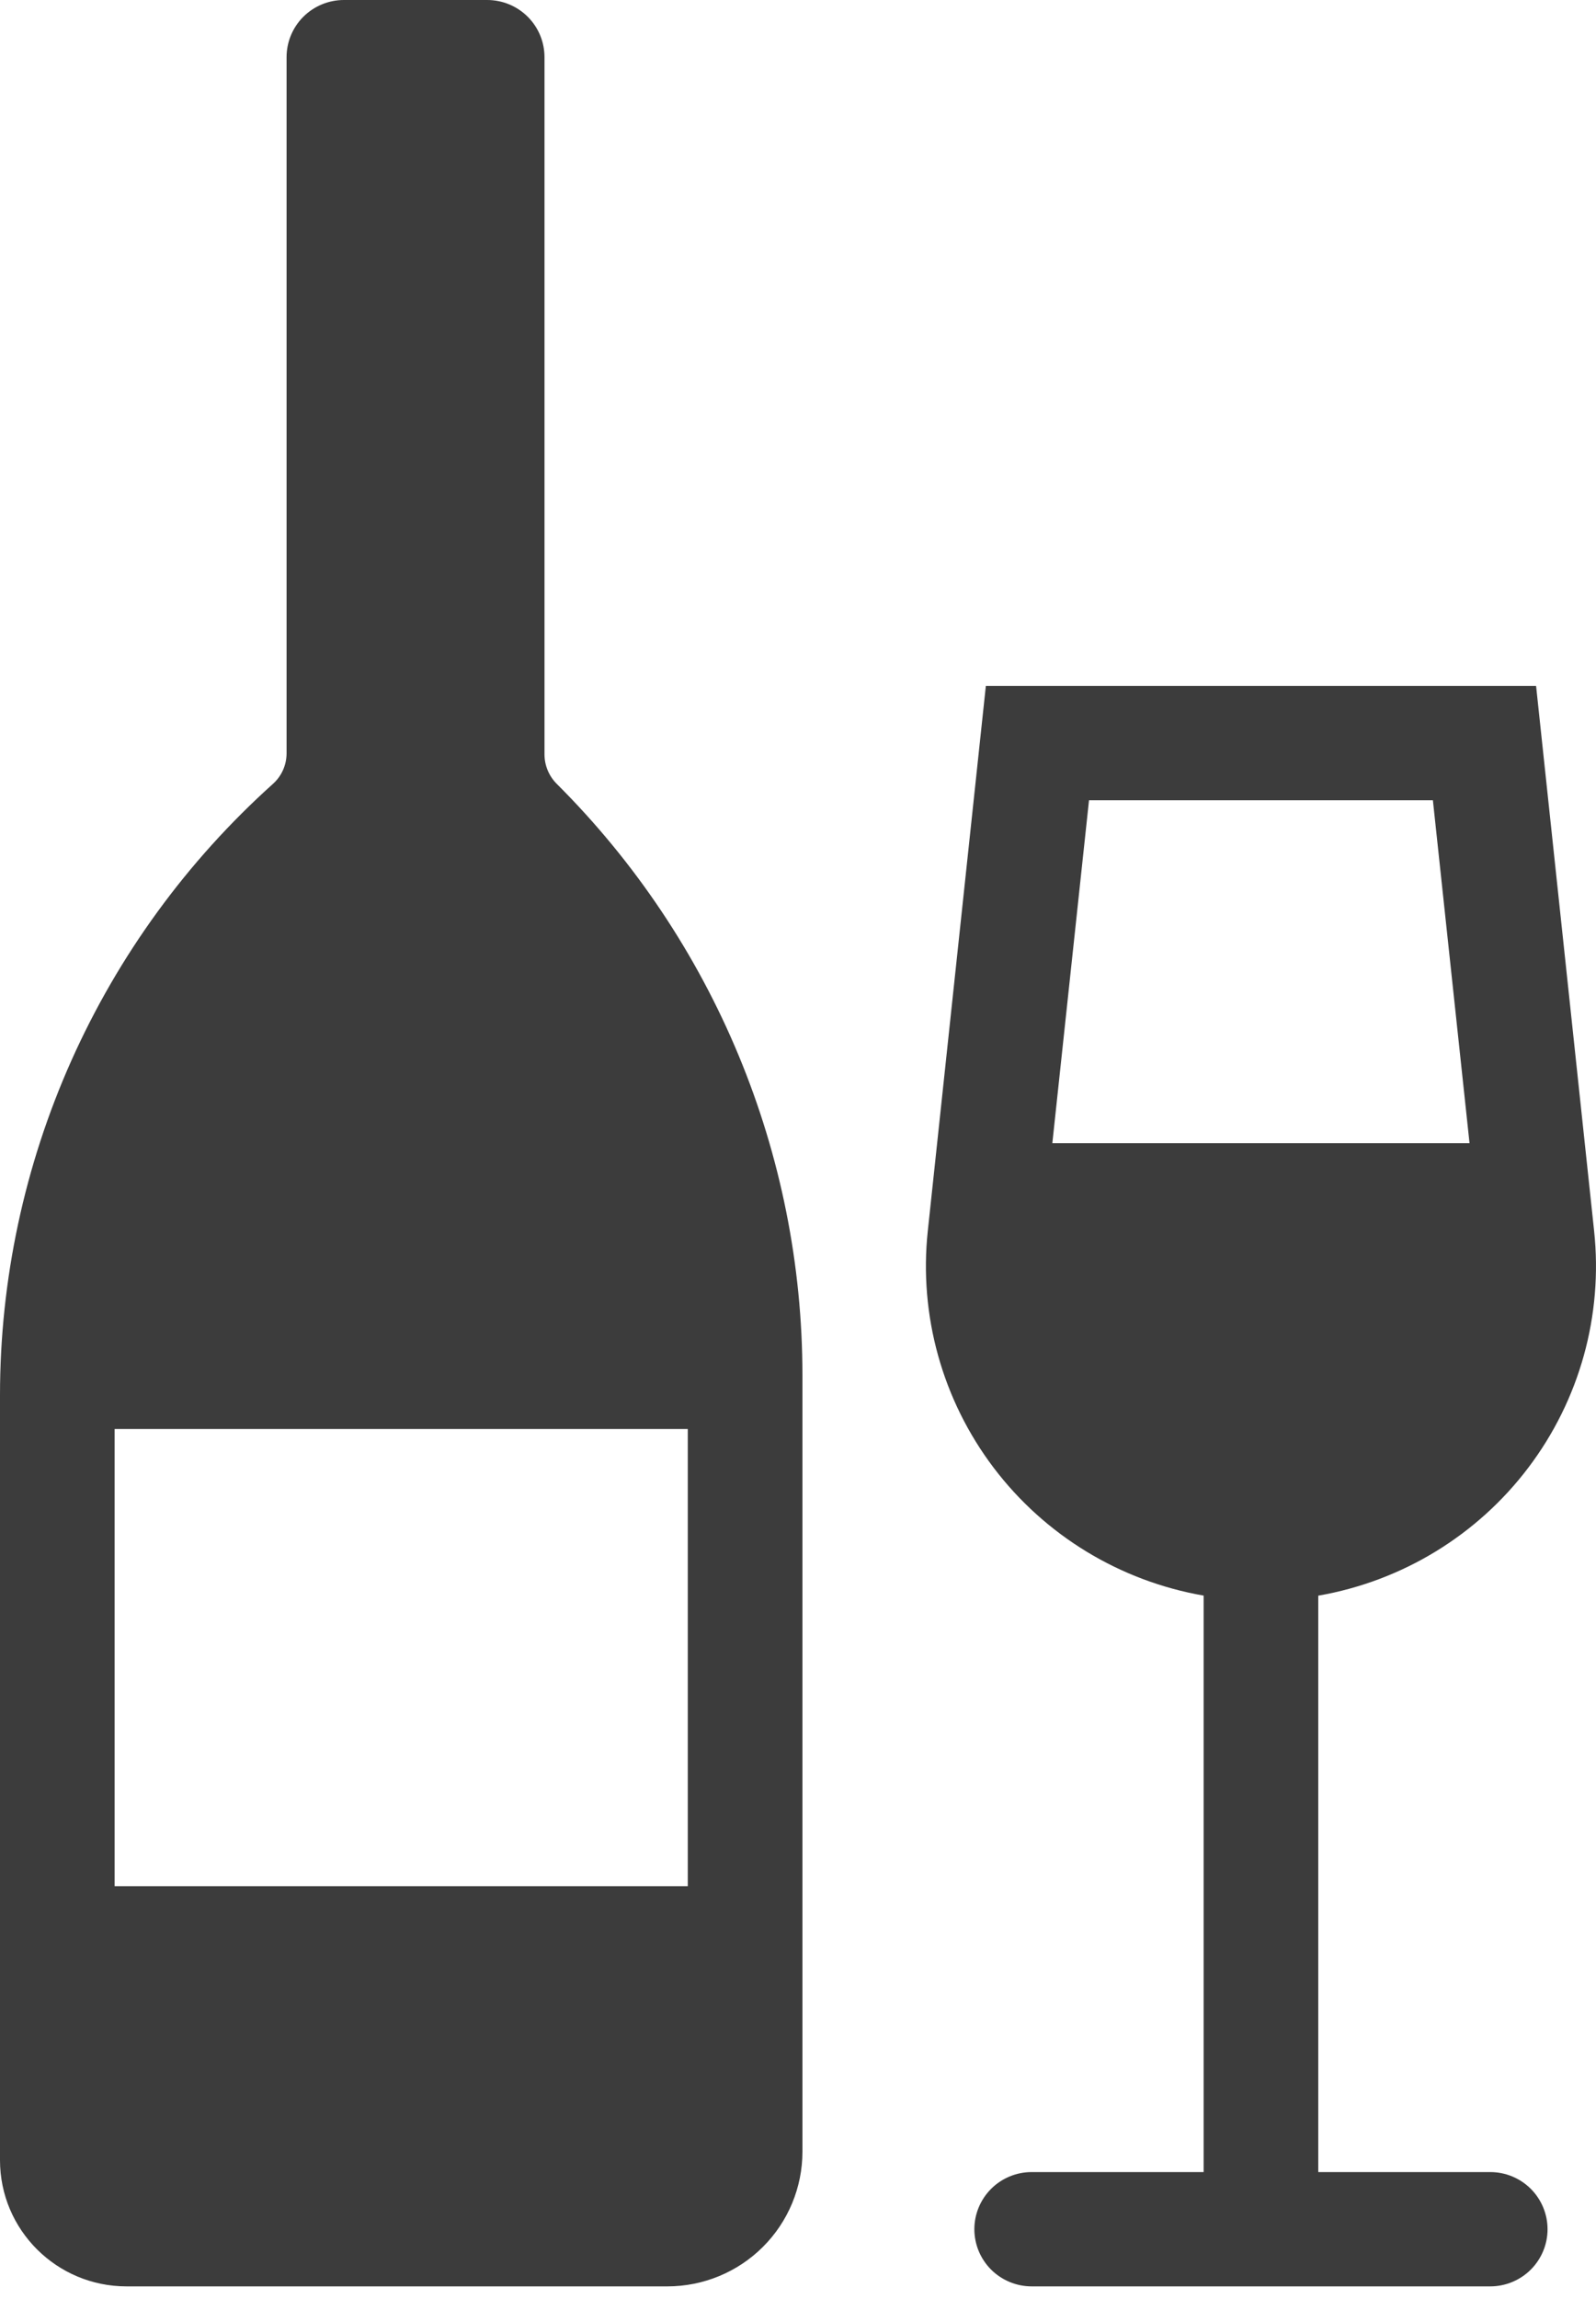
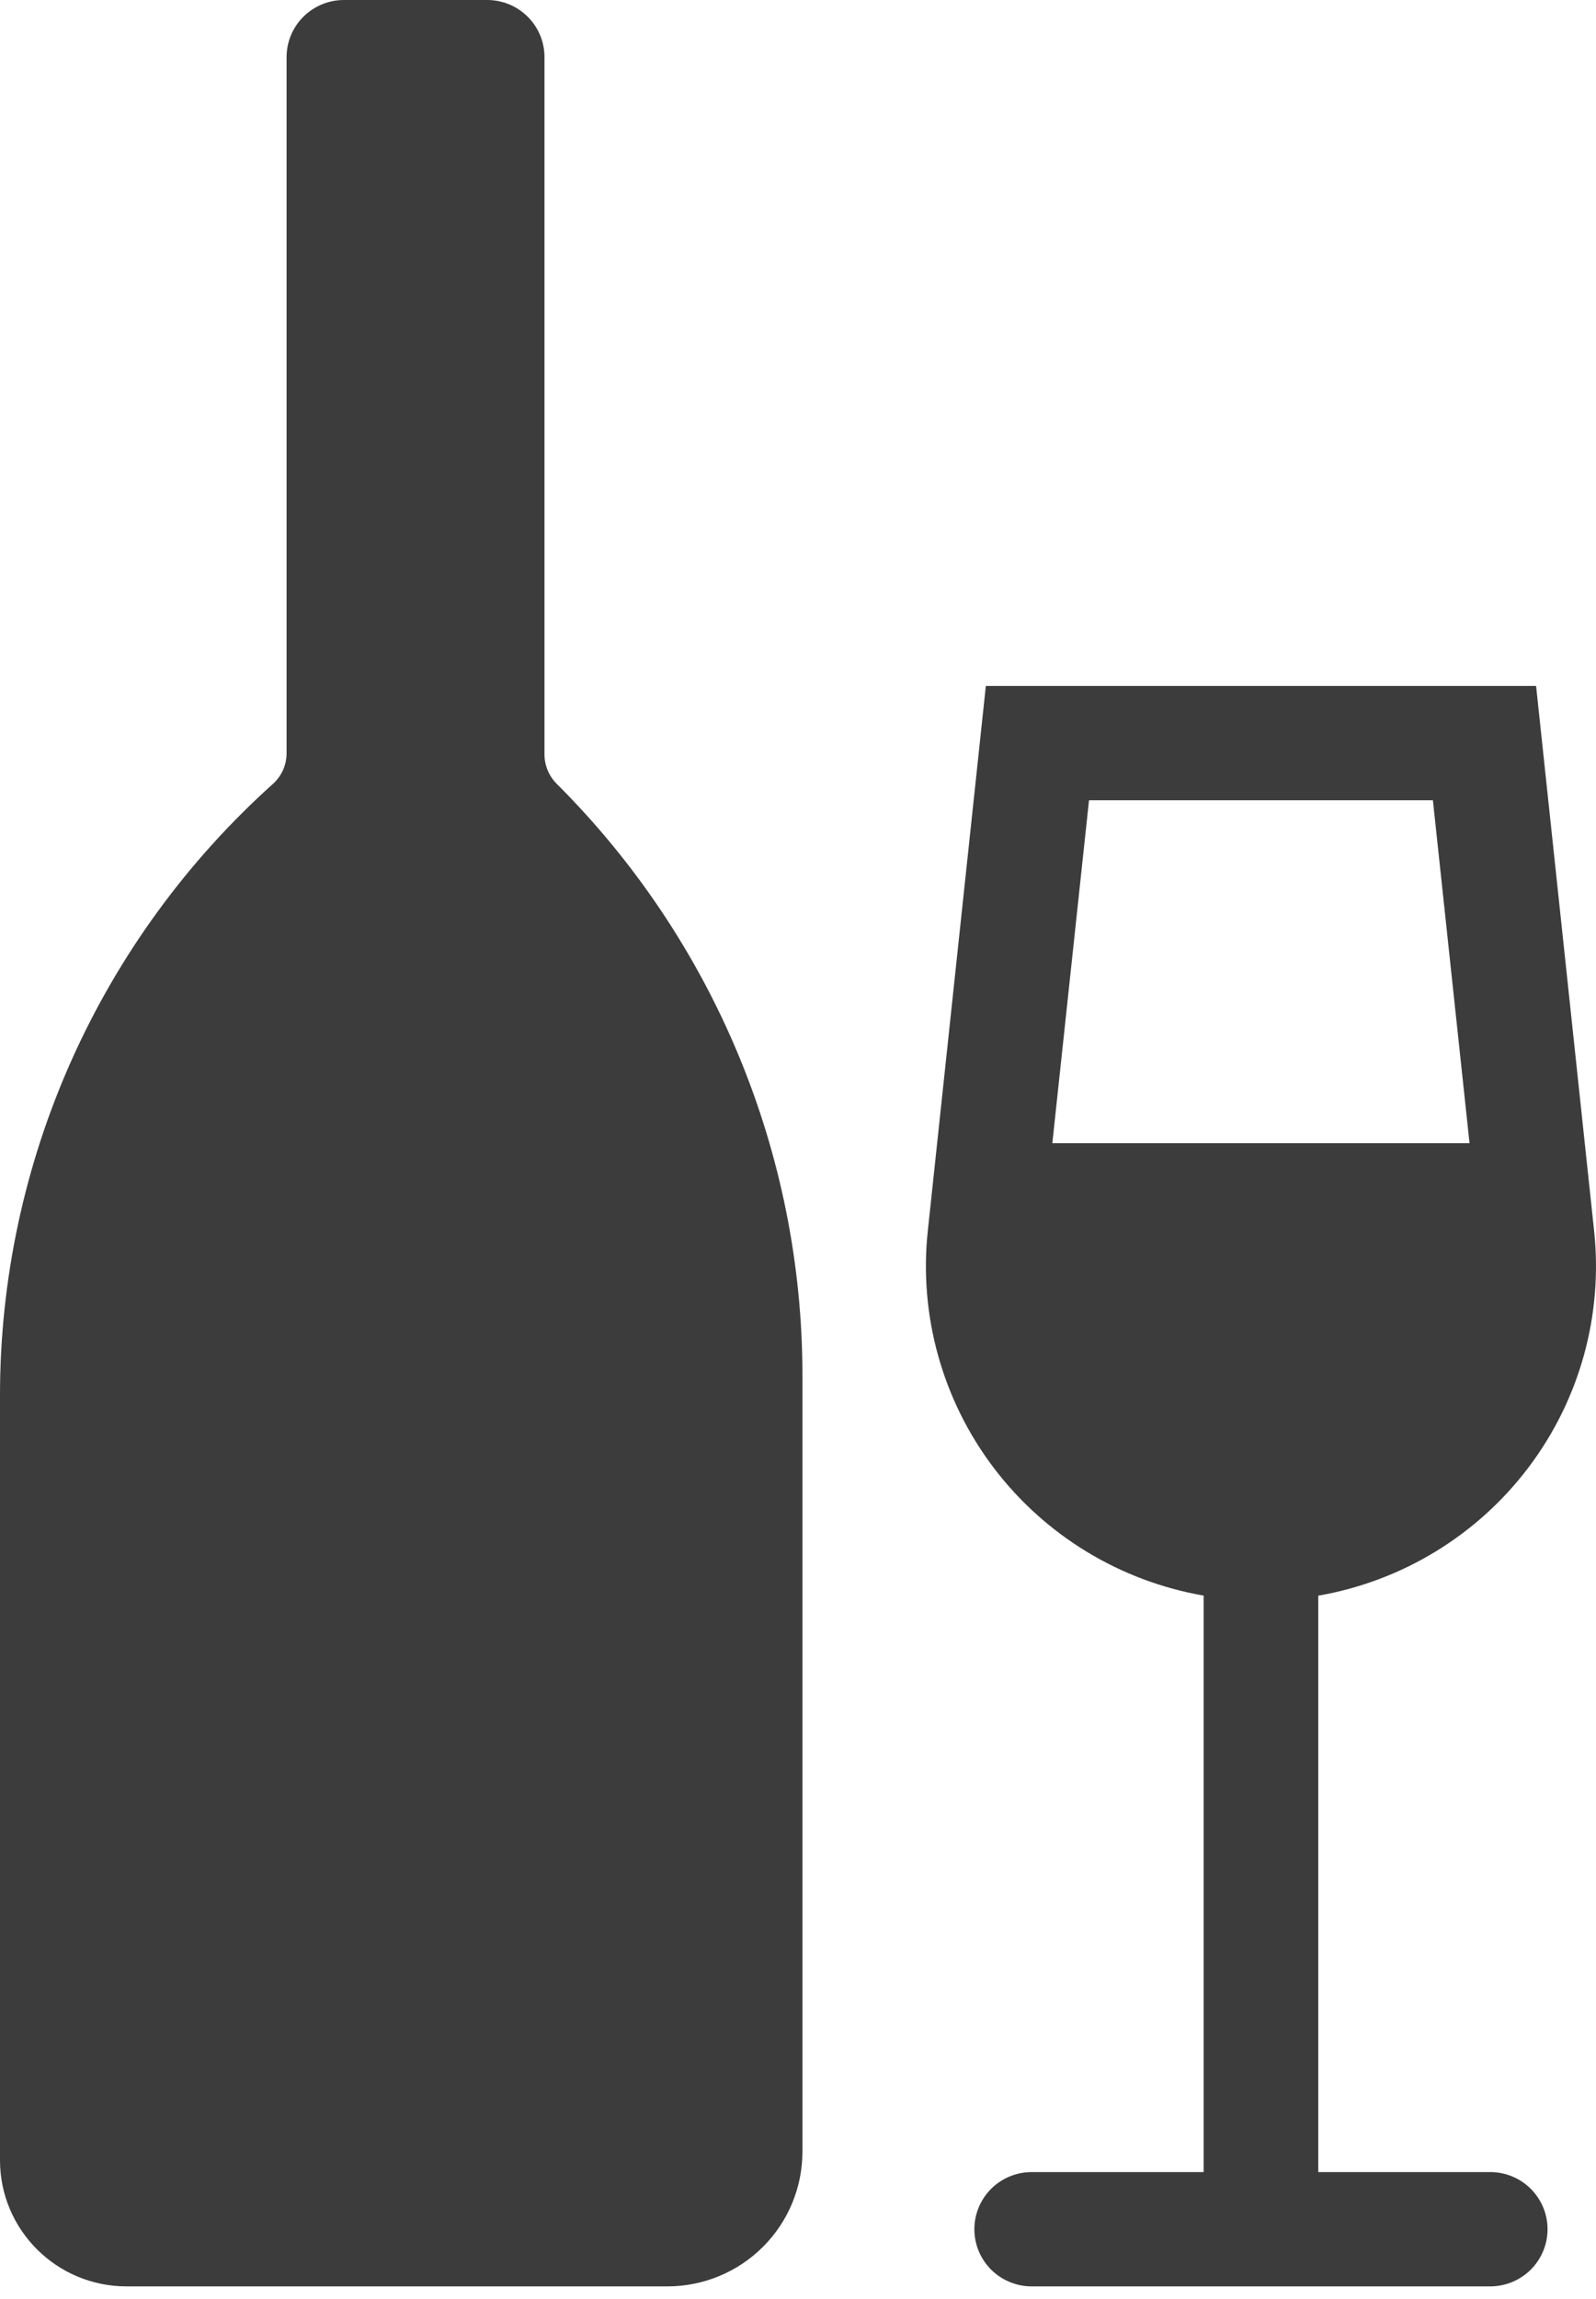
<svg xmlns="http://www.w3.org/2000/svg" width="50" height="72" viewBox="0 0 50 72" fill="none">
-   <path fill-rule="evenodd" clip-rule="evenodd" d="M17.058 1.79C17.058 1.315 16.869 0.86 16.532 0.524C16.196 0.189 15.739 0 15.263 0H10.774C10.297 0 9.841 0.189 9.504 0.524C9.167 0.86 8.978 1.315 8.978 1.79V23.597C8.977 23.777 8.939 23.954 8.866 24.117C8.793 24.281 8.686 24.428 8.553 24.548C5.862 26.964 3.71 29.917 2.236 33.215C0.763 36.513 0.001 40.083 0 43.693V67.652C0 69.836 1.776 71.605 3.965 71.605H20.908C22.03 71.605 23.106 71.161 23.899 70.37C24.693 69.579 25.139 68.506 25.139 67.387V43.076C25.139 36.127 22.37 29.462 17.441 24.548C17.197 24.304 17.059 23.973 17.058 23.628V1.79ZM3.591 44.753H21.547V59.074H3.591V44.753ZM46.038 35.803H32.968L34.117 25.062H44.89L46.038 35.803ZM30.885 21.482H48.123L49.941 38.552C50.222 41.194 49.486 43.843 47.881 45.963C46.277 48.084 43.924 49.517 41.299 49.973V68.025H46.686C47.162 68.025 47.619 68.213 47.956 68.549C48.292 68.885 48.482 69.34 48.482 69.815C48.482 70.29 48.292 70.745 47.956 71.081C47.619 71.416 47.162 71.605 46.686 71.605H32.321C31.845 71.605 31.388 71.416 31.051 71.081C30.715 70.745 30.525 70.29 30.525 69.815C30.525 69.34 30.715 68.885 31.051 68.549C31.388 68.213 31.845 68.025 32.321 68.025H37.708V49.971C35.083 49.515 32.731 48.082 31.126 45.962C29.522 43.842 28.785 41.193 29.066 38.552L30.885 21.482Z" fill="#3C3C3C" />
+   <path fill-rule="evenodd" clip-rule="evenodd" d="M17.058 1.79C17.058 1.315 16.869 0.86 16.532 0.524C16.196 0.189 15.739 0 15.263 0H10.774C10.297 0 9.841 0.189 9.504 0.524C9.167 0.86 8.978 1.315 8.978 1.79V23.597C8.977 23.777 8.939 23.954 8.866 24.117C8.793 24.281 8.686 24.428 8.553 24.548C5.862 26.964 3.71 29.917 2.236 33.215C0.763 36.513 0.001 40.083 0 43.693V67.652C0 69.836 1.776 71.605 3.965 71.605H20.908C22.03 71.605 23.106 71.161 23.899 70.37C24.693 69.579 25.139 68.506 25.139 67.387V43.076C25.139 36.127 22.37 29.462 17.441 24.548C17.197 24.304 17.059 23.973 17.058 23.628V1.79ZM3.591 44.753H21.547H3.591V44.753ZM46.038 35.803H32.968L34.117 25.062H44.89L46.038 35.803ZM30.885 21.482H48.123L49.941 38.552C50.222 41.194 49.486 43.843 47.881 45.963C46.277 48.084 43.924 49.517 41.299 49.973V68.025H46.686C47.162 68.025 47.619 68.213 47.956 68.549C48.292 68.885 48.482 69.34 48.482 69.815C48.482 70.29 48.292 70.745 47.956 71.081C47.619 71.416 47.162 71.605 46.686 71.605H32.321C31.845 71.605 31.388 71.416 31.051 71.081C30.715 70.745 30.525 70.29 30.525 69.815C30.525 69.34 30.715 68.885 31.051 68.549C31.388 68.213 31.845 68.025 32.321 68.025H37.708V49.971C35.083 49.515 32.731 48.082 31.126 45.962C29.522 43.842 28.785 41.193 29.066 38.552L30.885 21.482Z" fill="#3C3C3C" />
</svg>